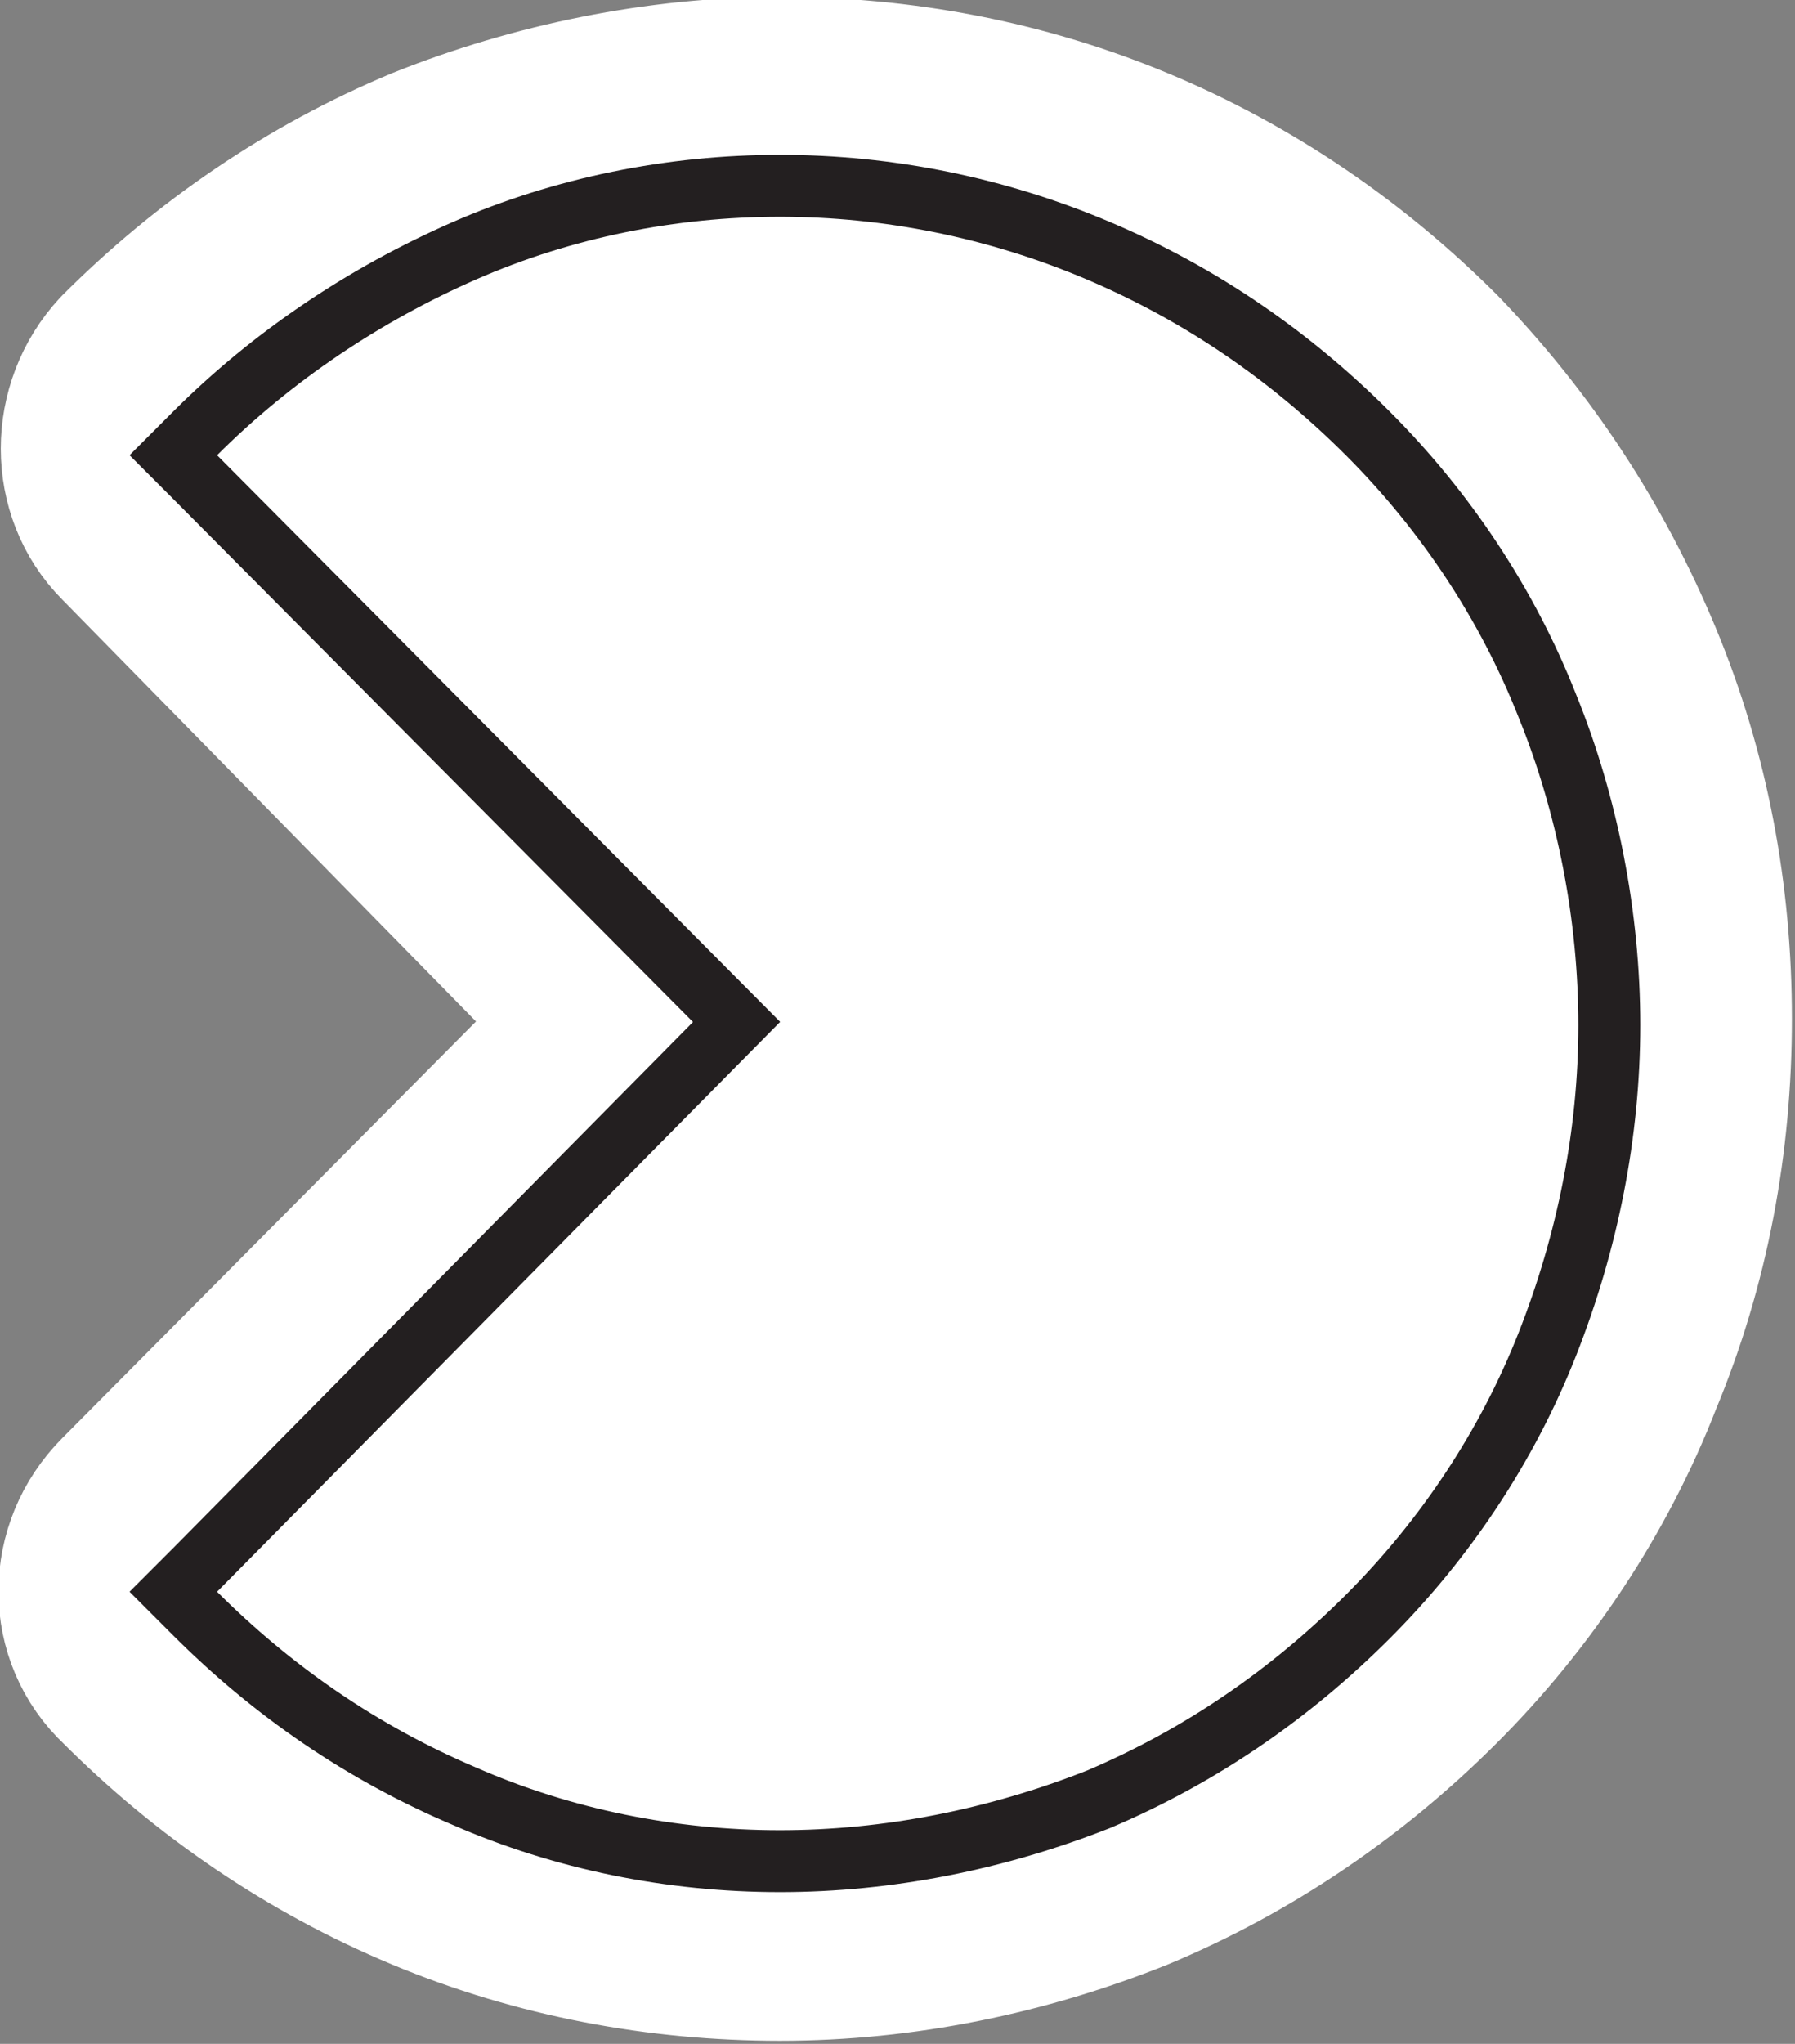
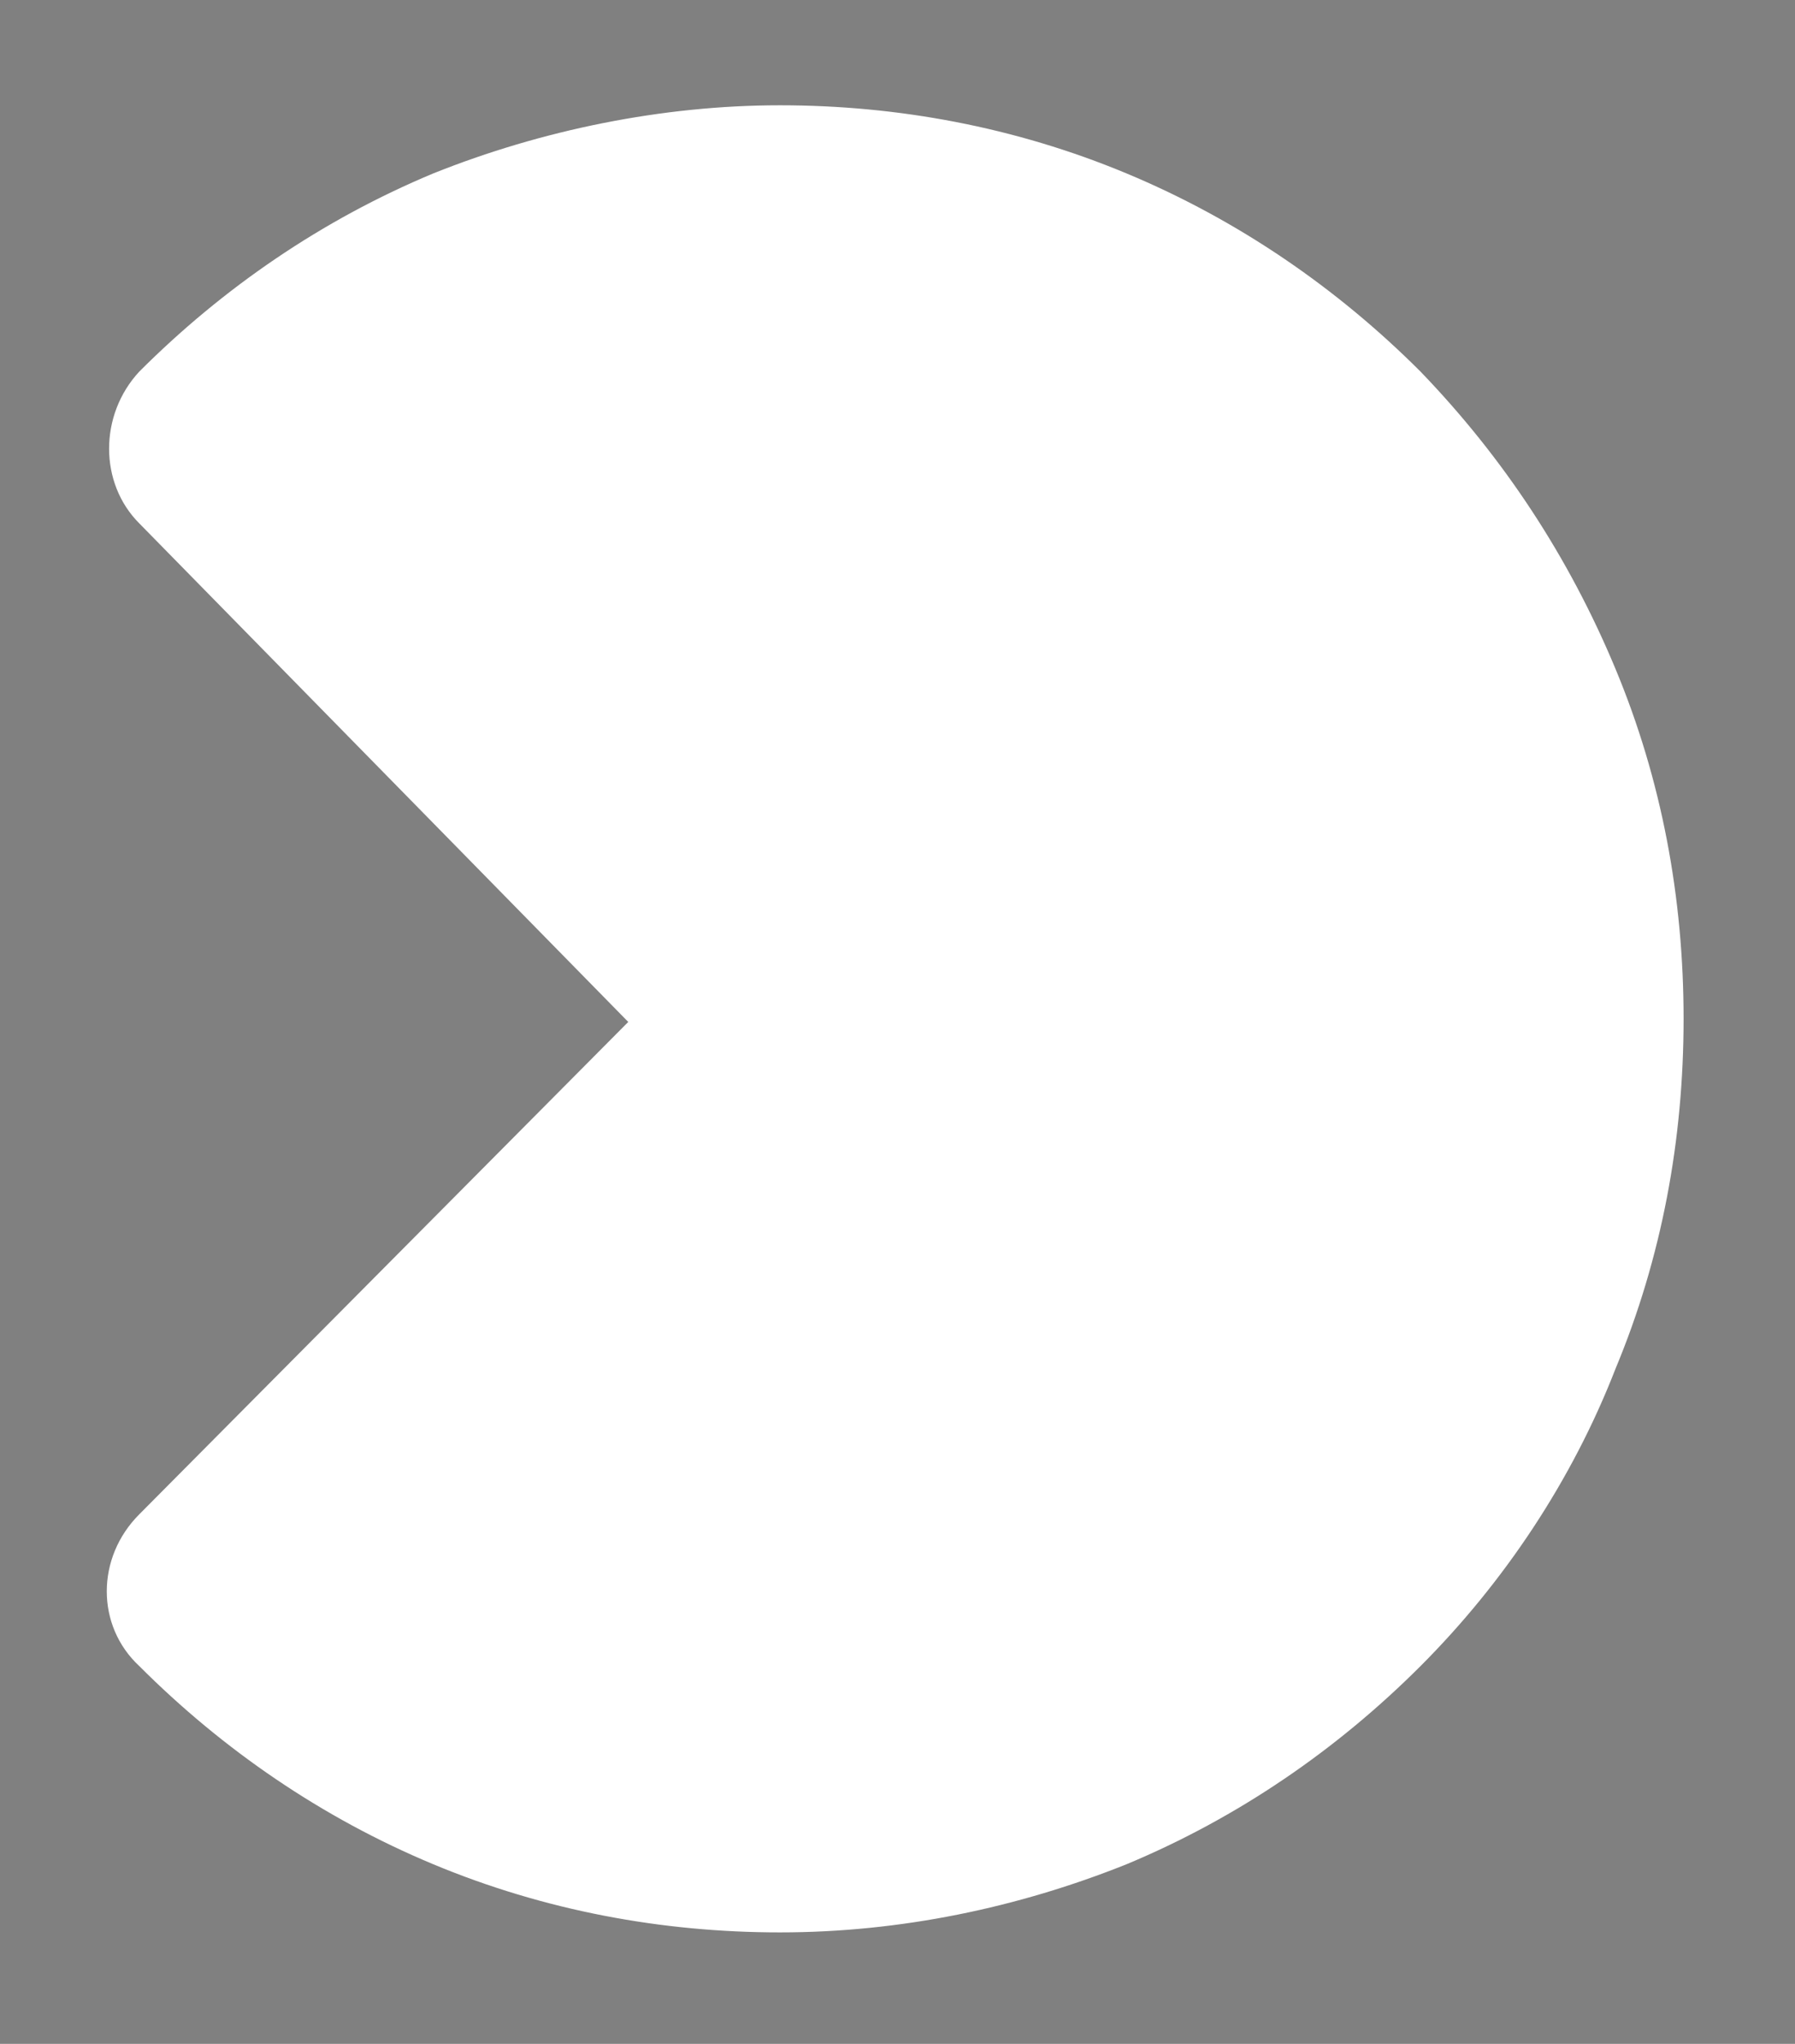
<svg xmlns="http://www.w3.org/2000/svg" id="Ebene_1" x="0px" y="0px" viewBox="0 0 58 66" style="enable-background:new 0 0 58 66;" xml:space="preserve">
  <rect x="0" y="0" width="58" height="66" fill="#808080" stroke="none" />
  <style type="text/css"> .st0{fill:#FFFFFF;} .st1{fill:none;stroke:#FFFFFF;stroke-width:7;stroke-linejoin:round;stroke-miterlimit:10;} .st2{fill:#FFFFFF;stroke:#231F20;stroke-width:2;stroke-miterlimit:10;} </style>
  <path class="st0" d="M4.5,48.9c-1.4,1.4-1.4,3.6,0,4.9c2.7,2.7,5.9,4.9,9.5,6.4c3.6,1.5,7.4,2.2,11.2,2.2c3.9,0,7.7-0.8,11.2-2.2 c3.6-1.5,6.8-3.7,9.5-6.4c2.7-2.7,4.9-6,6.3-9.6c1.5-3.6,2.2-7.4,2.2-11.3c0-3.9-0.7-7.7-2.2-11.3c-1.5-3.6-3.6-6.8-6.3-9.6 c-2.7-2.7-5.9-4.9-9.5-6.4c-3.6-1.5-7.4-2.2-11.2-2.2c-3.8,0-7.7,0.8-11.2,2.2c-3.6,1.5-6.8,3.7-9.5,6.4c-1.3,1.4-1.3,3.6,0,4.9 L20.3,33L4.5,48.9z" />
-   <path class="st1" d="M4.5,48.9c-1.4,1.4-1.4,3.6,0,4.9c2.7,2.7,5.9,4.9,9.5,6.4c3.6,1.5,7.4,2.2,11.2,2.2c3.9,0,7.7-0.8,11.2-2.2 c3.6-1.5,6.8-3.7,9.5-6.4c2.7-2.7,4.9-6,6.3-9.6c1.5-3.6,2.2-7.4,2.2-11.3c0-3.9-0.7-7.7-2.2-11.3c-1.5-3.6-3.6-6.8-6.3-9.6 c-2.7-2.7-5.9-4.9-9.5-6.4c-3.6-1.5-7.4-2.2-11.2-2.2c-3.8,0-7.7,0.8-11.2,2.2c-3.6,1.5-6.8,3.7-9.5,6.4c-1.3,1.4-1.3,3.6,0,4.9 L20.3,33L4.5,48.9z" />
-   <path class="st2" d="M6.3,50.7l-0.7,0.7l0.7,0.7c2.5,2.5,5.4,4.5,8.7,5.9c3.2,1.4,6.7,2.1,10.2,2.1c3.5,0,7-0.7,10.3-2 c3.3-1.4,6.2-3.4,8.7-5.9c2.5-2.5,4.5-5.5,5.8-8.8c1.3-3.3,2-6.8,2-10.3c0-3.5-0.7-7.1-2-10.3c-1.3-3.3-3.3-6.3-5.8-8.8 c-2.5-2.5-5.4-4.5-8.7-5.9C32.2,6.7,28.7,6,25.2,6c-3.5,0-7,0.7-10.2,2.1c-3.2,1.4-6.2,3.4-8.7,5.9l-0.7,0.7l0.7,0.7L23.8,33 L6.3,50.7z" />
</svg>